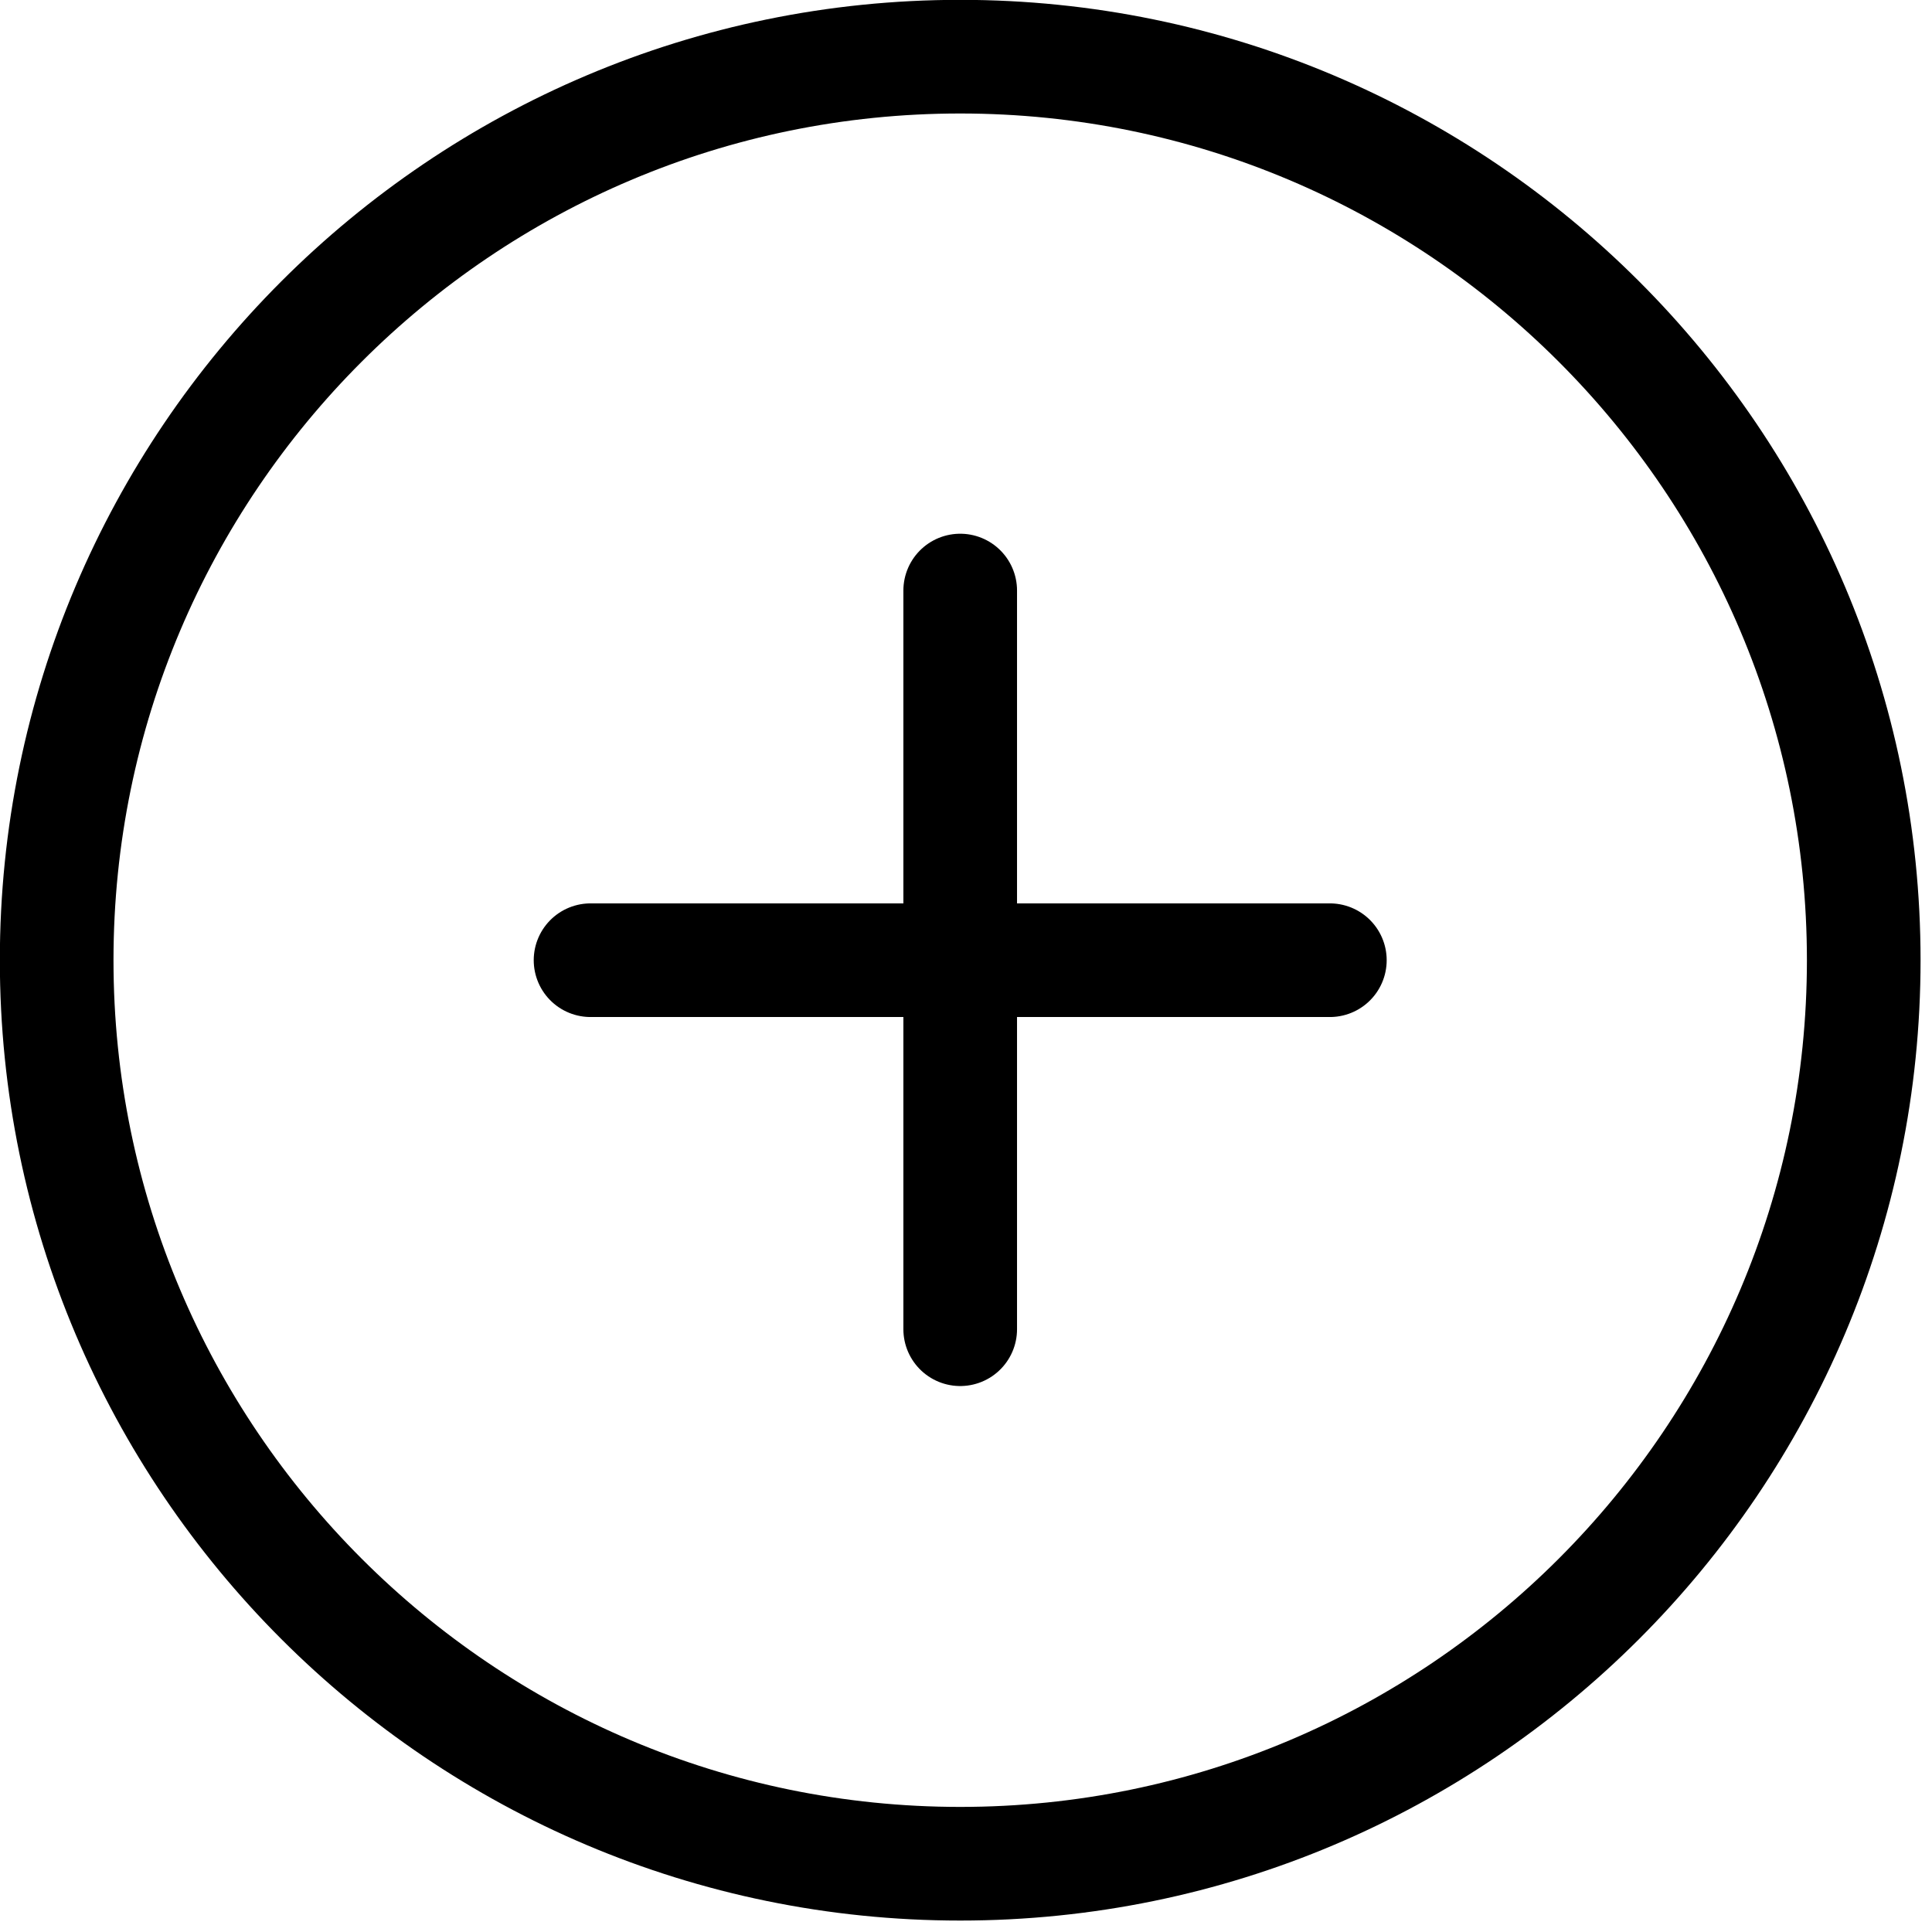
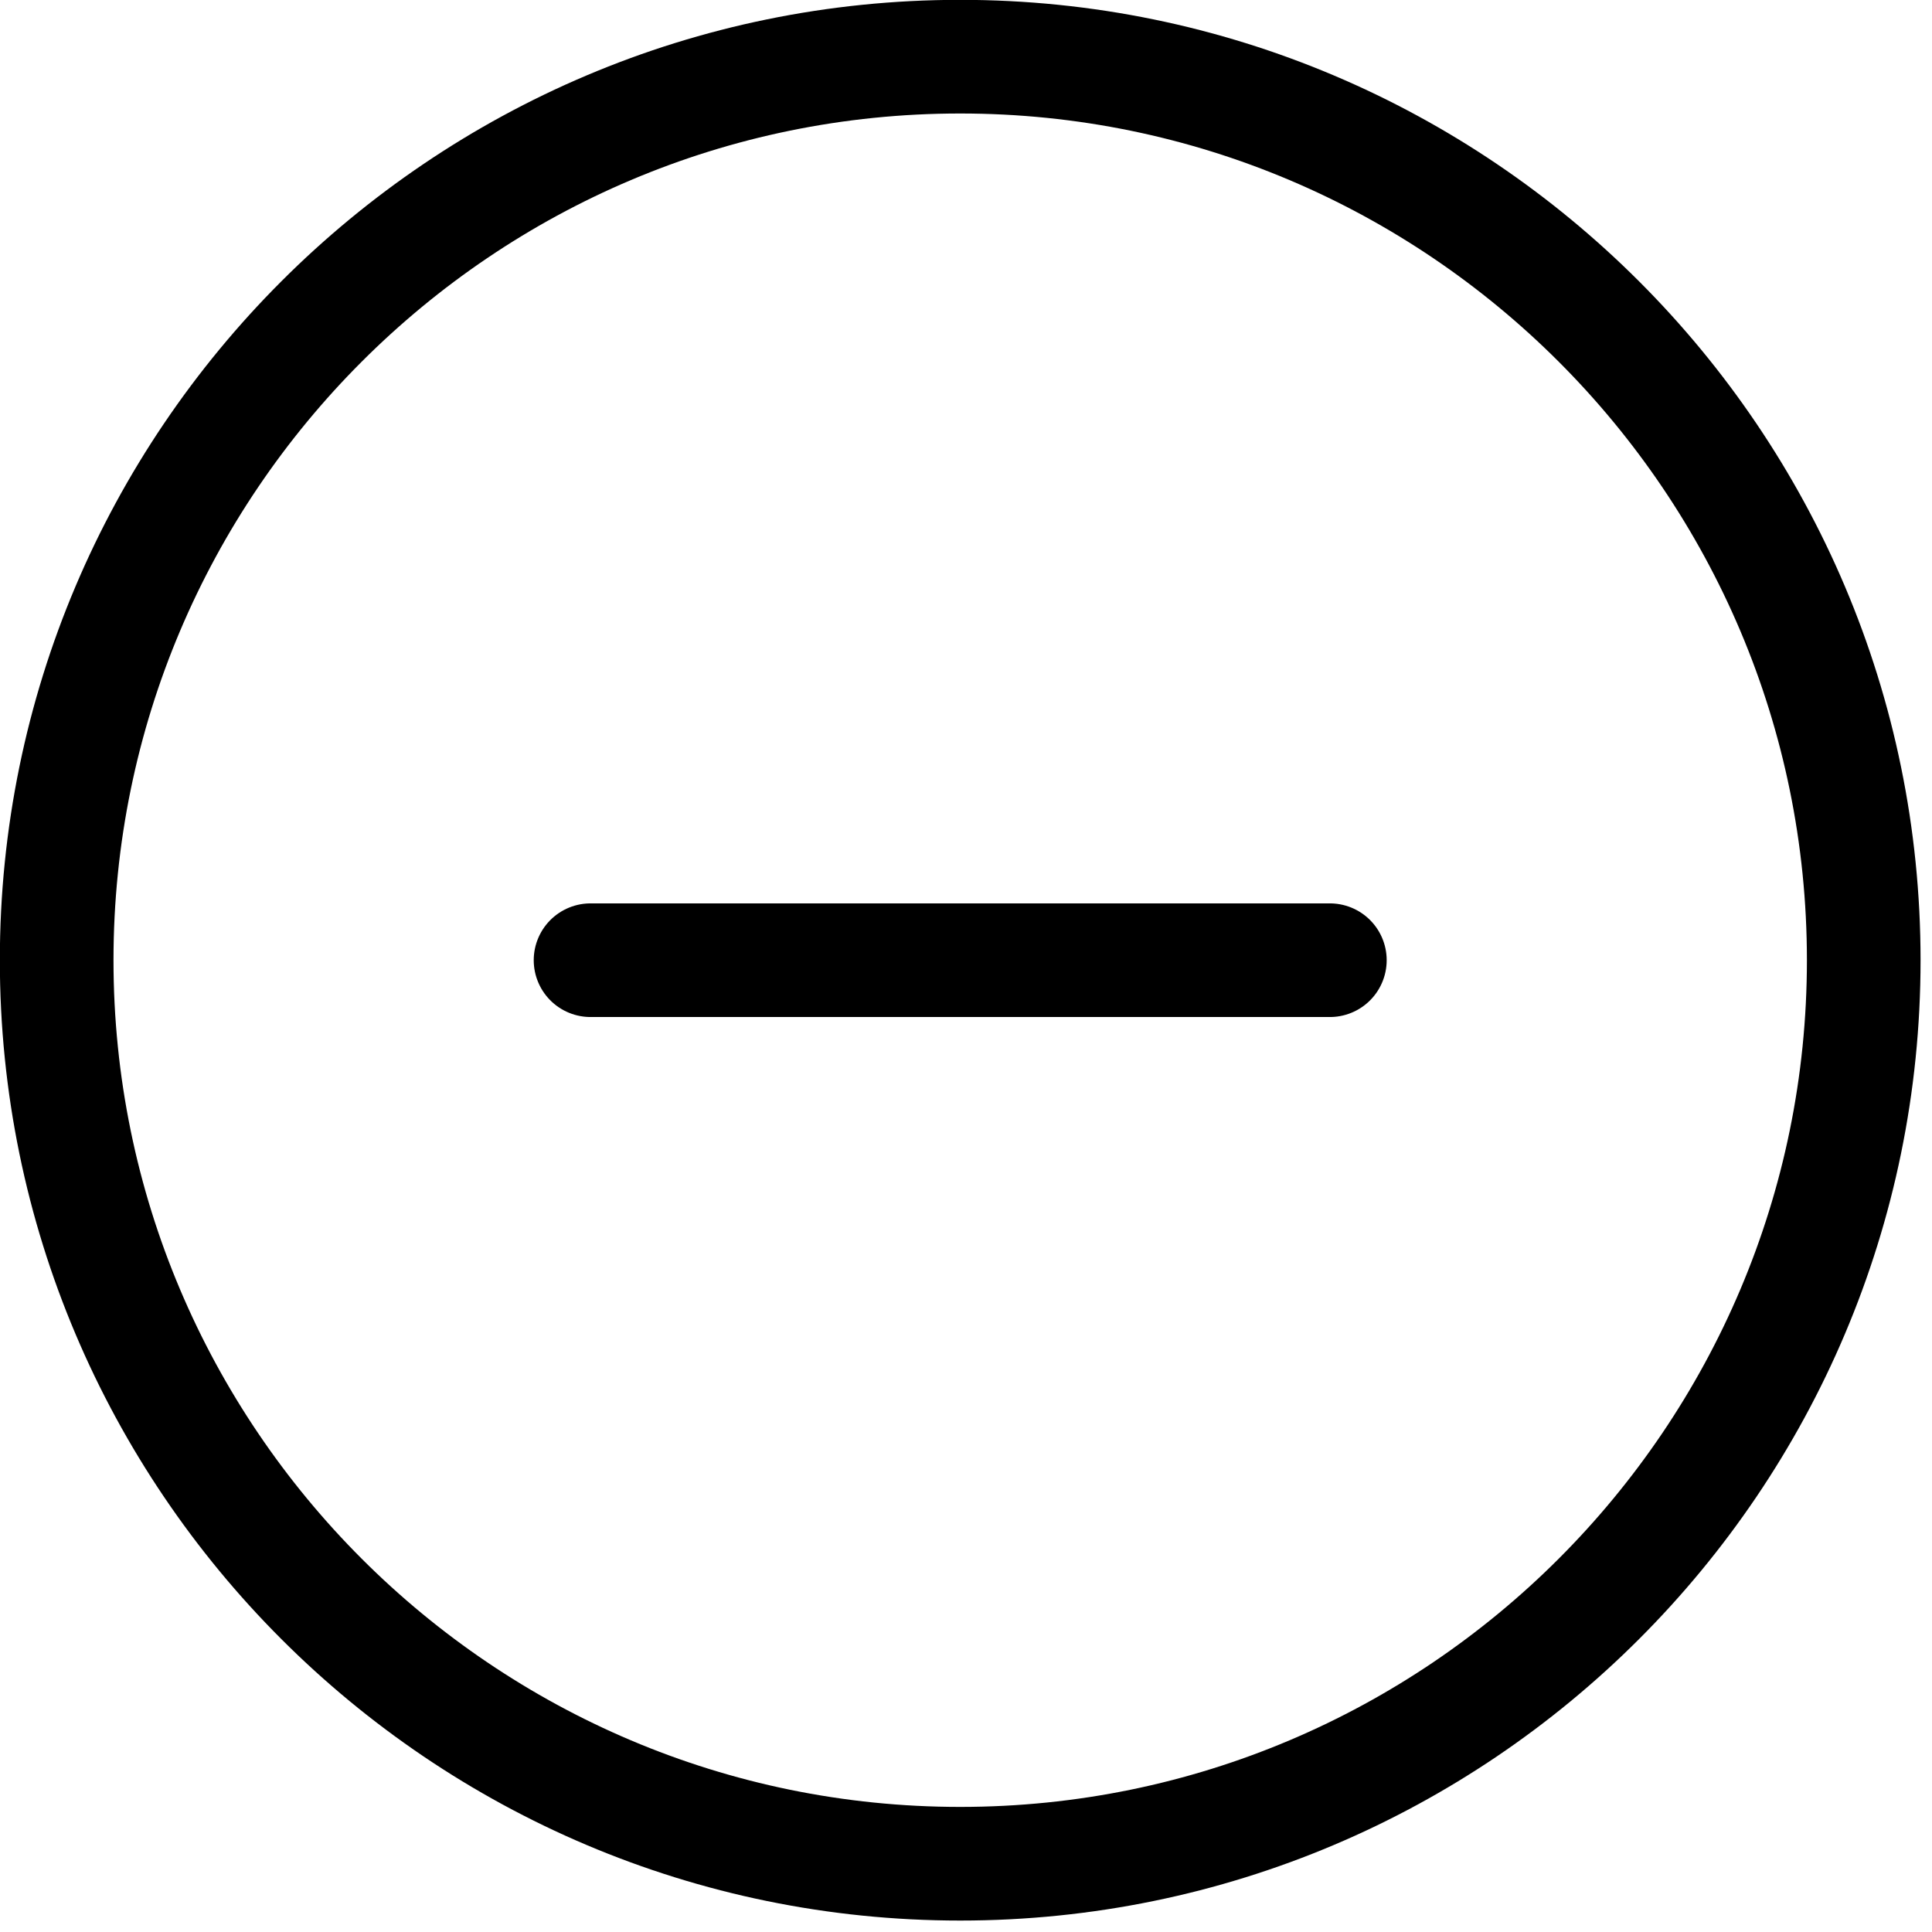
<svg xmlns="http://www.w3.org/2000/svg" version="1.1" id="Layer_1" x="0px" y="0px" viewBox="0 0 300 300" style="enable-background:new 0 0 300 300;" xml:space="preserve">
  <style type="text/css">
	.st0{fill:none;stroke:#000000;stroke-width:17.647;stroke-linejoin:round;stroke-miterlimit:17.647;}
	.st1{fill:none;stroke:#000000;stroke-width:17.647;stroke-linecap:round;stroke-linejoin:round;stroke-miterlimit:13.235;}
</style>
  <path class="st0" d="M149.1,8.8c77.4,0,140.3,62.9,140.3,140.3c0,77.4-62.9,140.3-140.3,140.3c-77.4,0-140.3-62.9-140.3-140.3  C8.8,71.7,71.7,8.8,149.1,8.8z" />
  <g>
-     <path class="st1" d="M149.1,91.7v114.7" />
    <path class="st1" d="M206.5,149.1H91.7" />
  </g>
</svg>